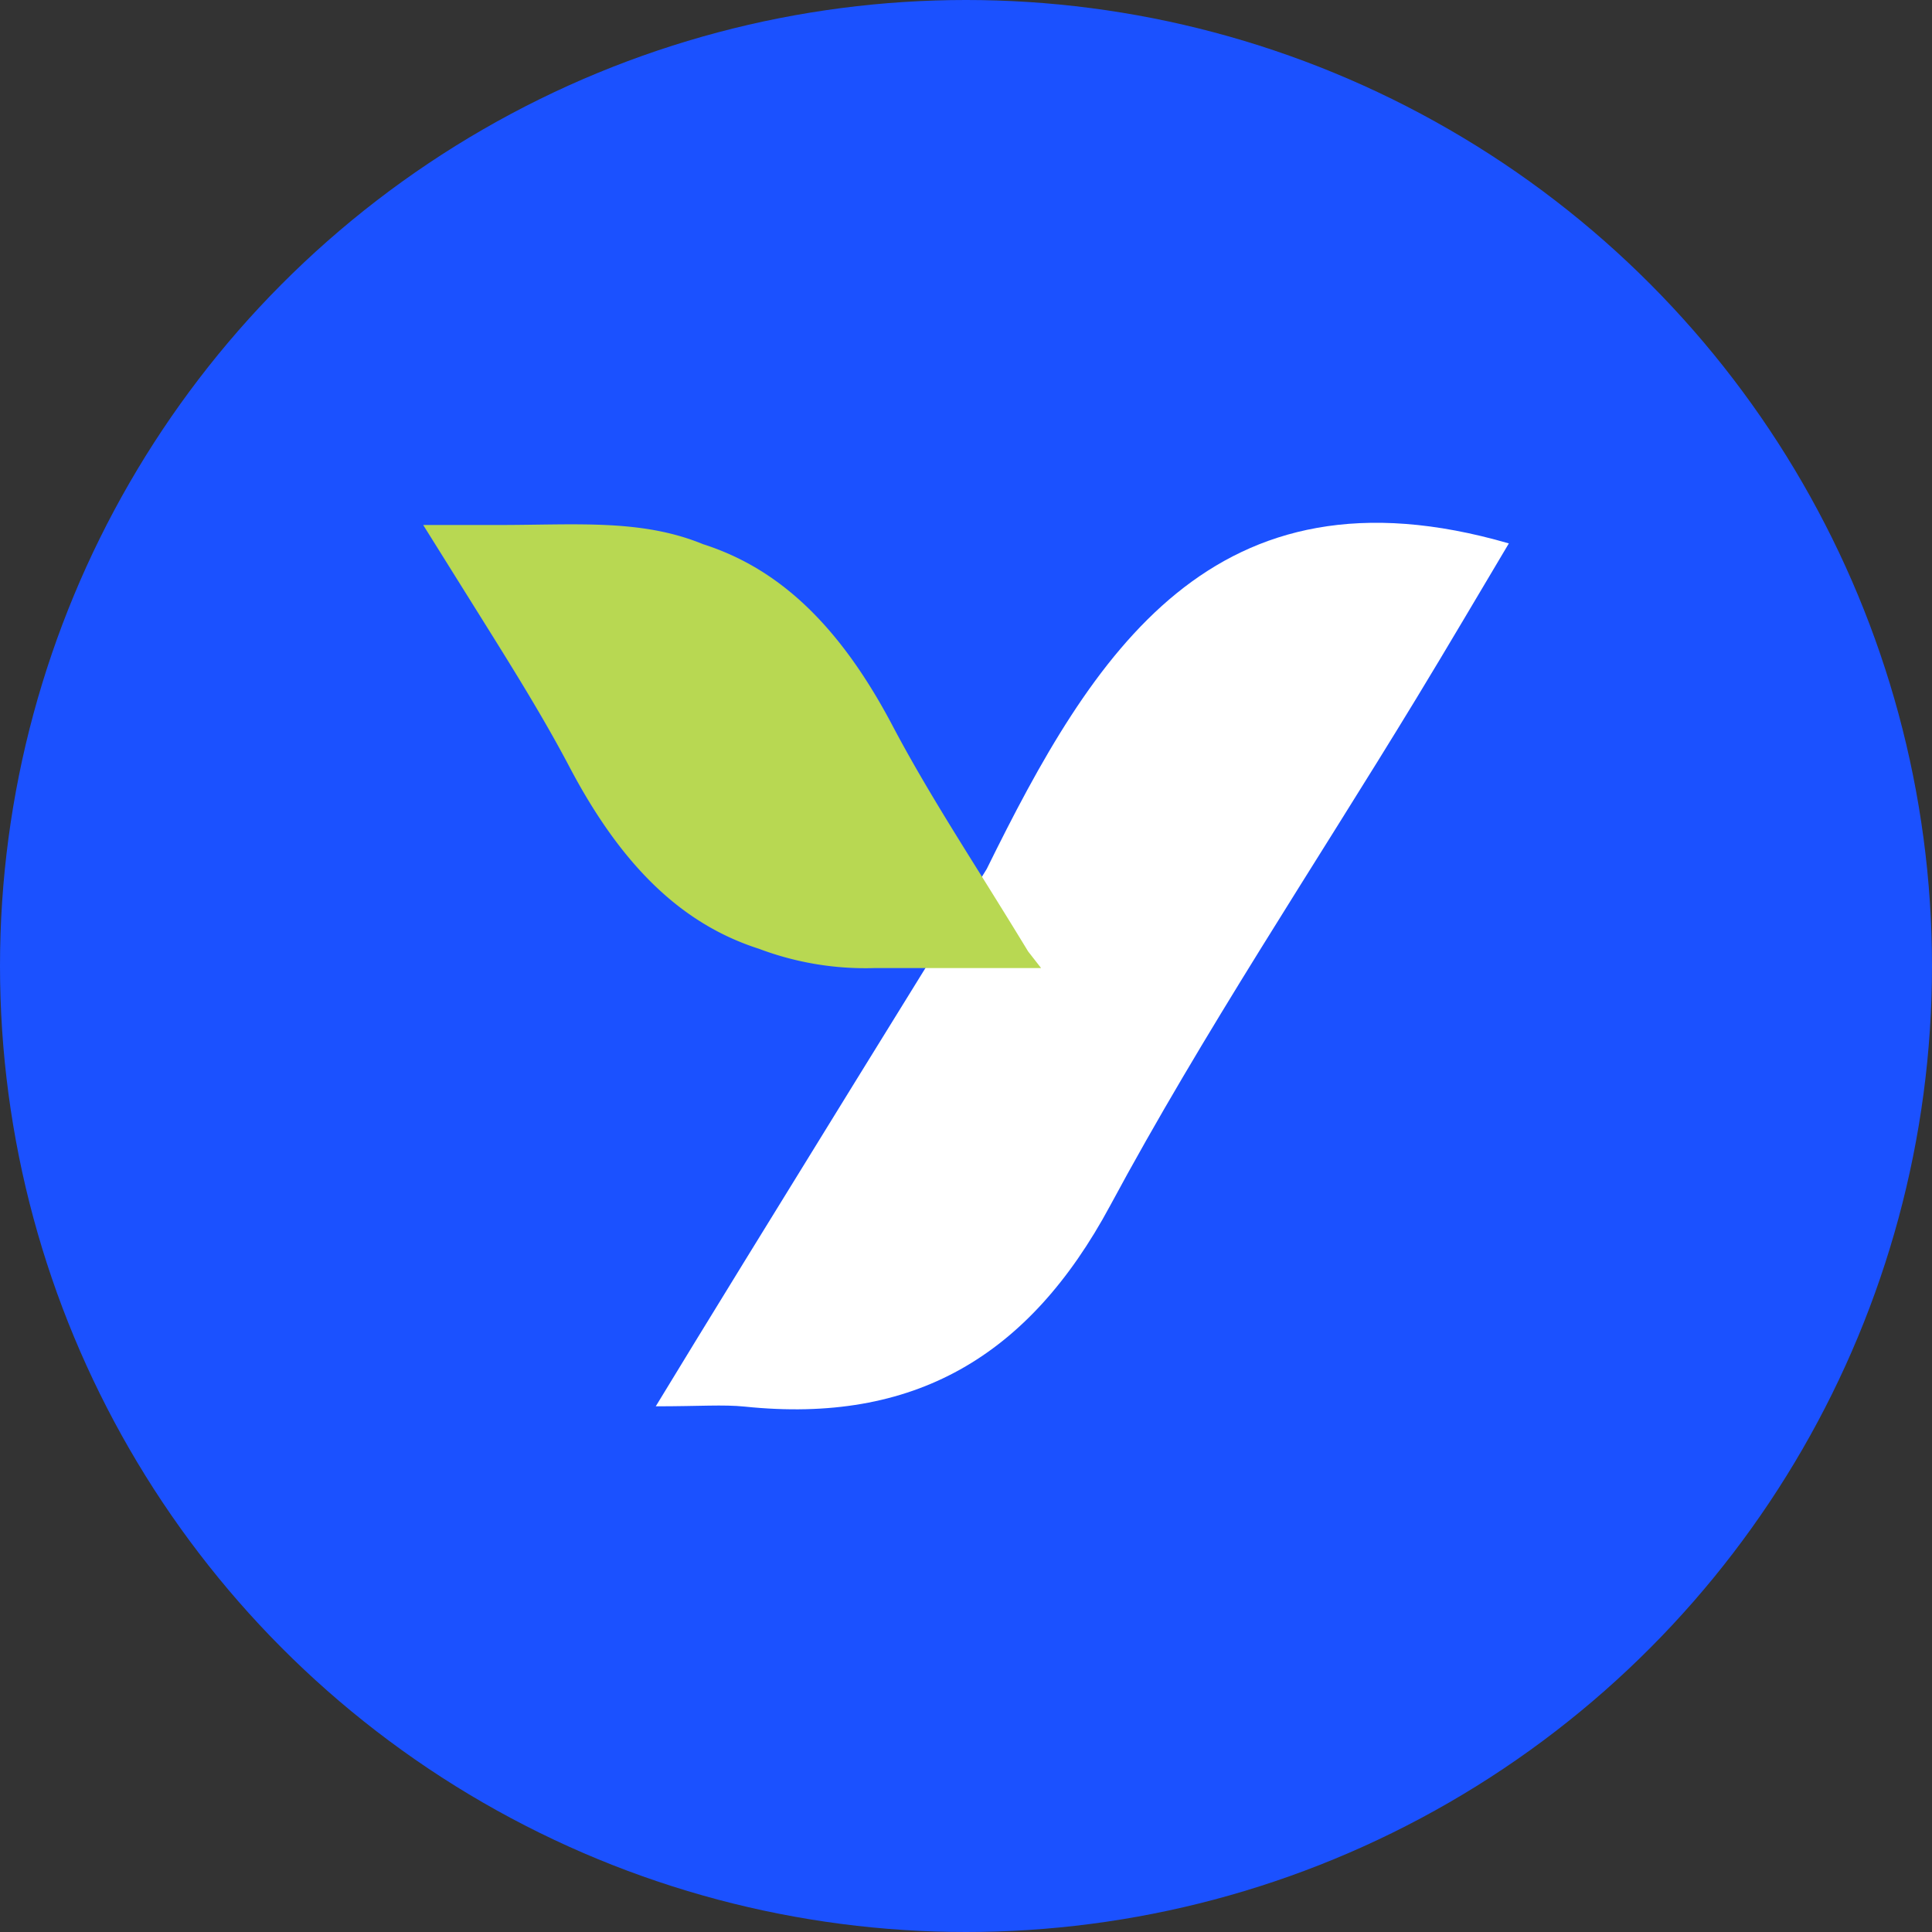
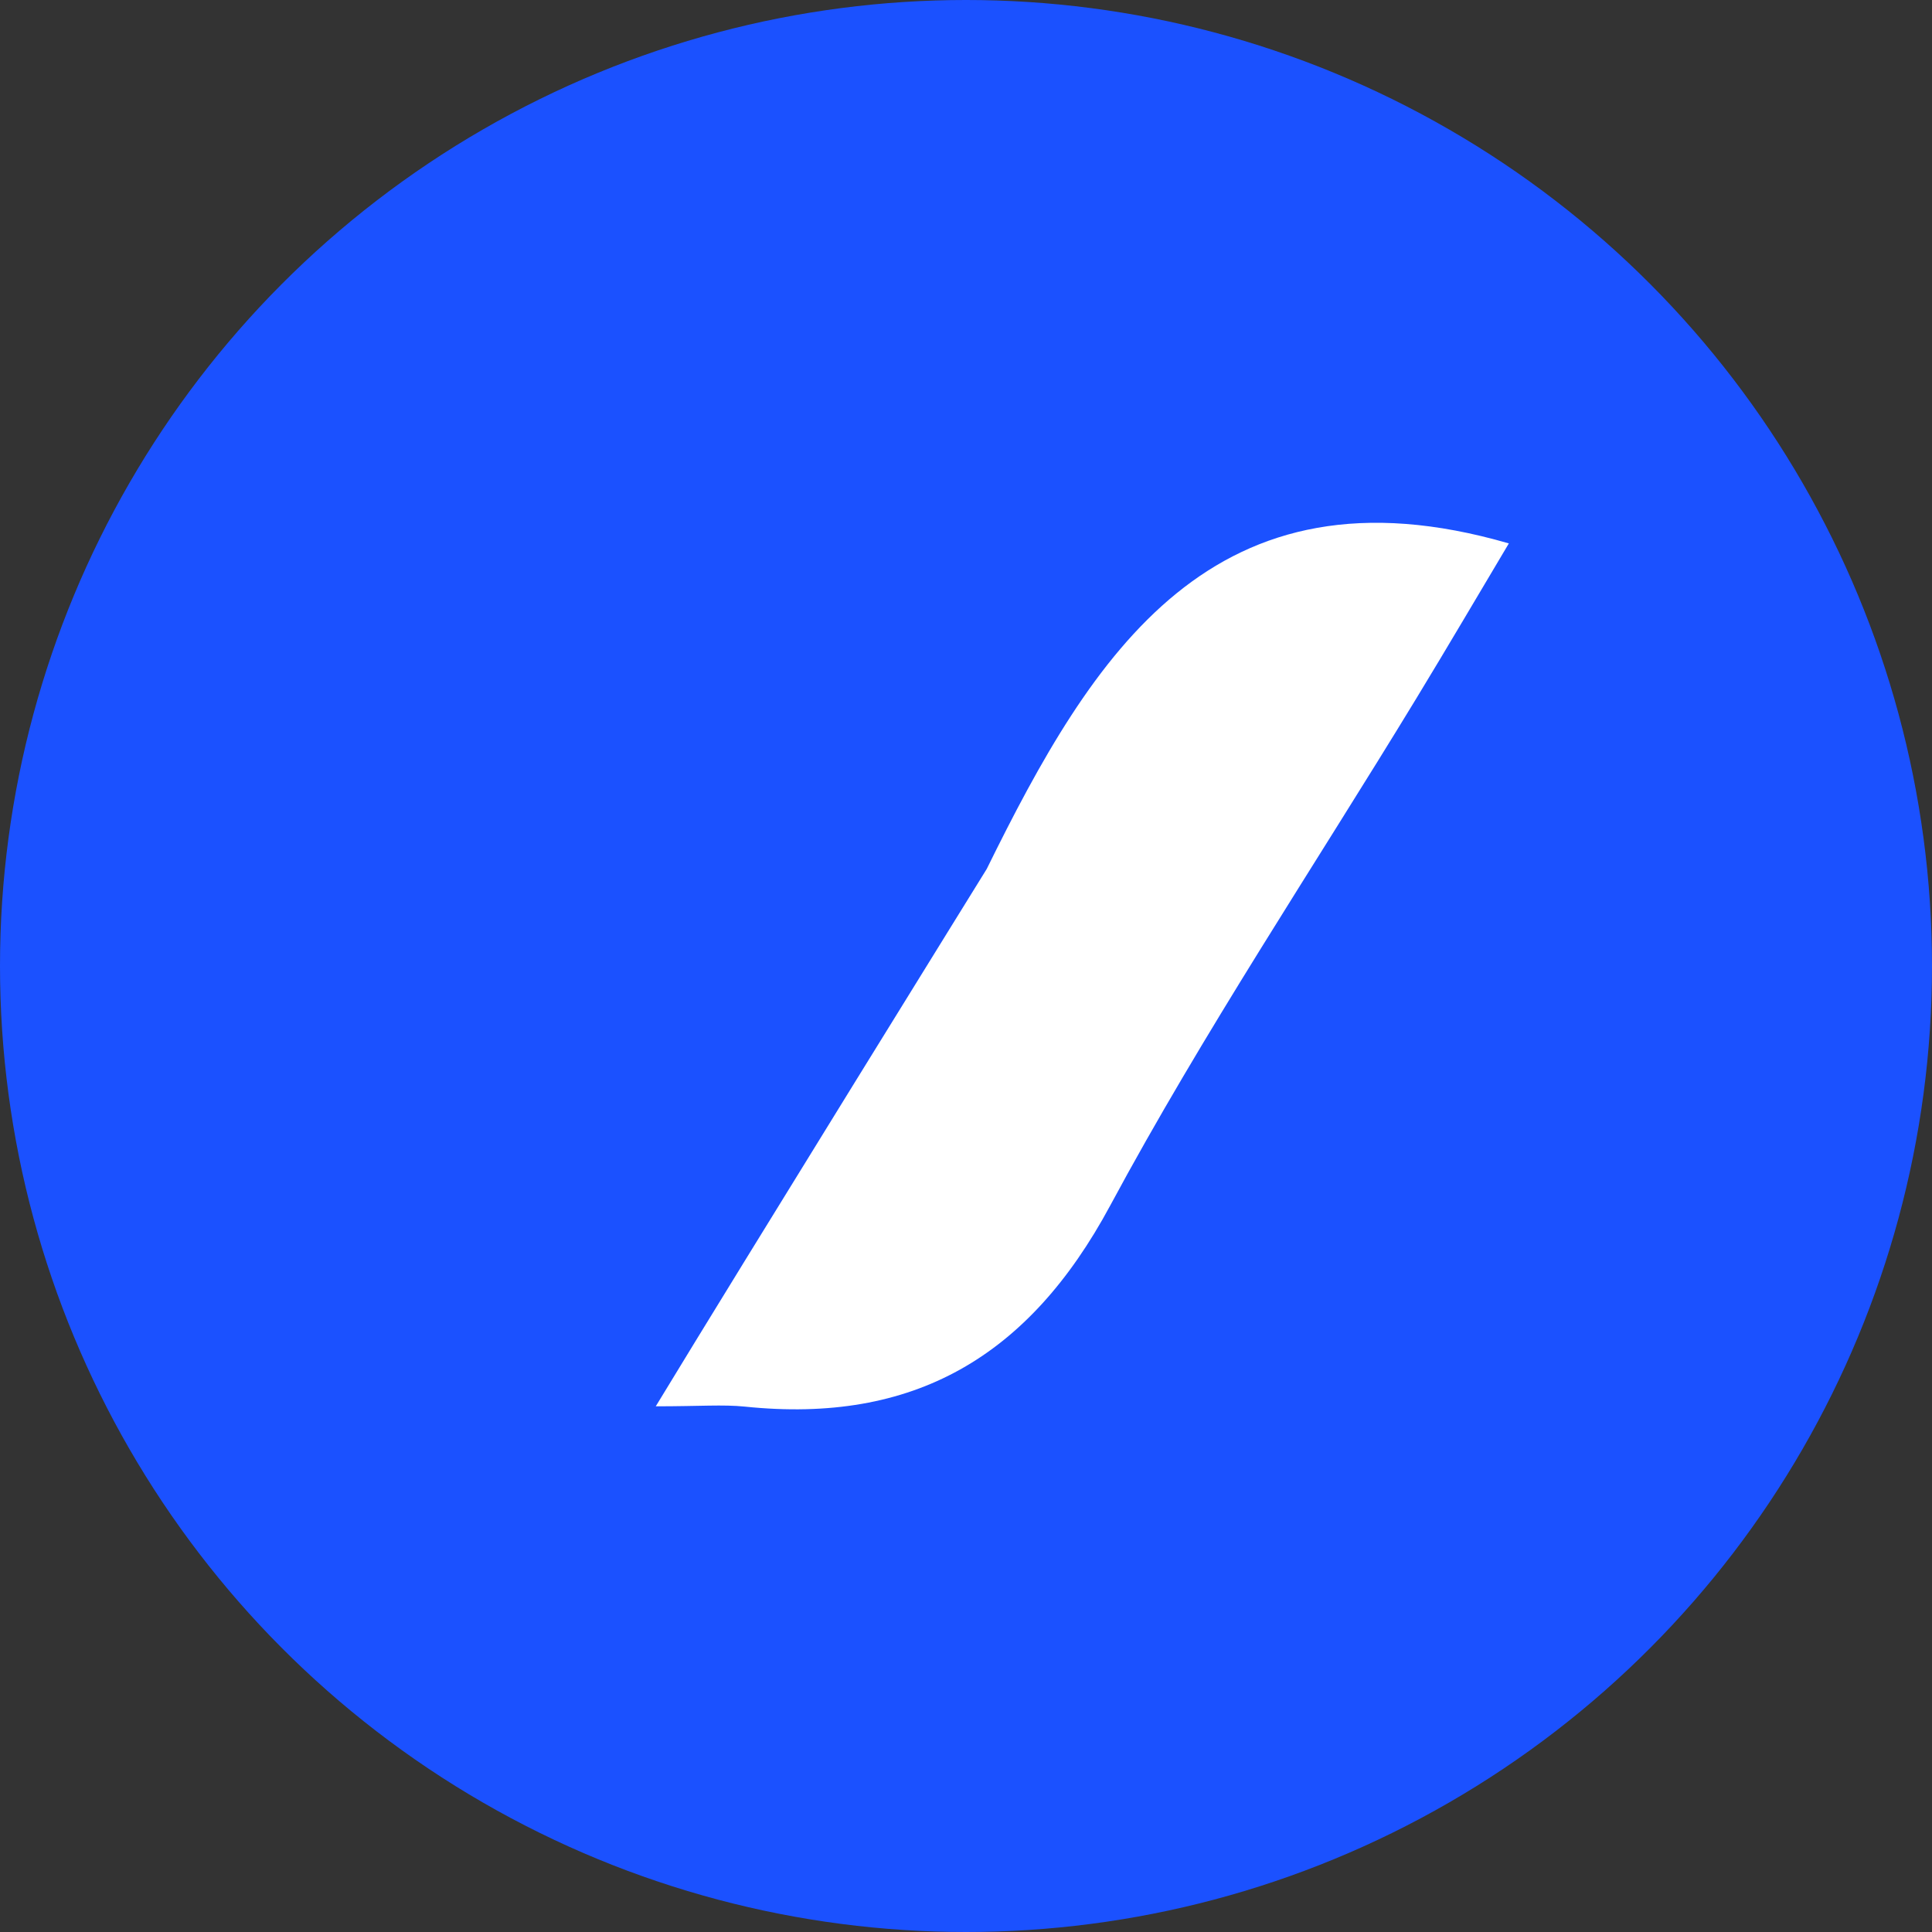
<svg xmlns="http://www.w3.org/2000/svg" width="170" height="170" viewBox="0 0 170 170">
  <rect x="0" y="0" width="170" height="170" fill="#333333" stroke="none" />
  <g id="Сгруппировать_30891" data-name="Сгруппировать 30891" transform="translate(-146 -858)">
    <circle id="Эллипс_5" data-name="Эллипс 5" cx="85" cy="85" r="85" transform="translate(146 858)" fill="#1b51ff" />
    <g id="Сгруппировать_32920" data-name="Сгруппировать 32920" transform="translate(-407.451 509.966)">
      <path id="Контур_12343" data-name="Контур 12343" d="M656.628,424.5c9.309-18.915,19.9-36.206,45.944-28.65-2.628,4.409-5.343,9.038-8.131,13.623-9.034,14.858-18.727,29.36-26.953,44.652-7.167,13.322-17.3,19.211-32.117,17.681-1.962-.2-3.964-.028-7.864-.028,7.906-13.027,29.121-47.279,29.121-47.279" transform="translate(-16.355 0)" fill="#fff" />
-       <path id="Контур_12344" data-name="Контур 12344" d="M643.916,431.863c-1.4-2.306-2.768-4.5-4.1-6.637-2.826-4.523-5.495-8.8-7.824-13.215-4.607-8.739-9.916-13.82-16.669-15.977-5.438-2.234-11.107-1.692-18.01-1.692h-6.625l5.062,8.1c2.827,4.523,5.5,8.8,7.824,13.215,4.606,8.74,9.915,13.82,16.668,15.978a26.526,26.526,0,0,0,10.2,1.693h14.617Z" transform="translate(0 -0.113)" fill="#b8d852" />
    </g>
  </g>
</svg>